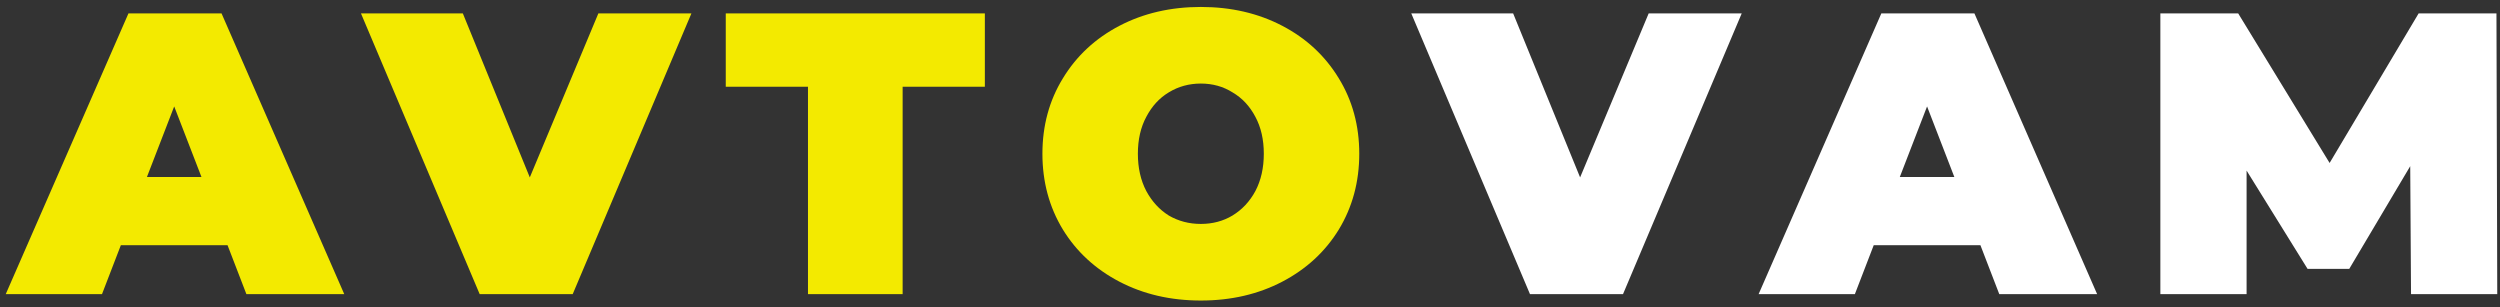
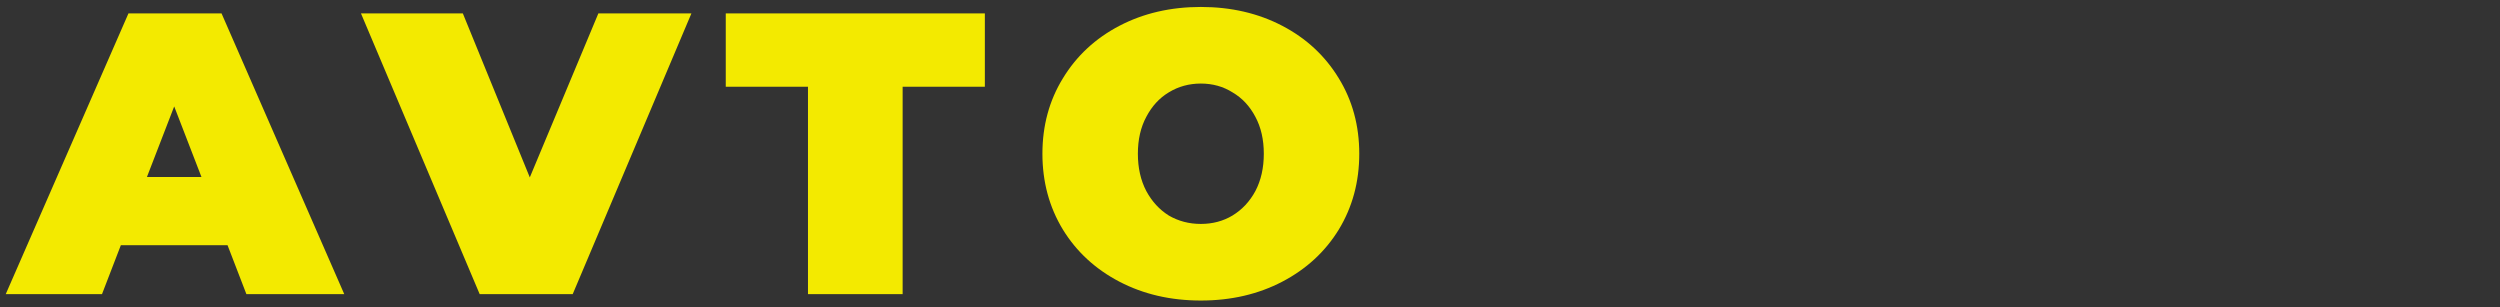
<svg xmlns="http://www.w3.org/2000/svg" width="187" height="23" viewBox="0 0 187 23" fill="none">
  <rect x="0" y="0" width="187" height="23" fill="#333333" stroke="none" />
  <path d="M17.02 18.34H9.04L7.63 22H0.43L9.61 1H16.57L25.75 22H18.43L17.02 18.34ZM15.07 13.24L13.03 7.96L10.99 13.24H15.07ZM51.719 1L42.839 22H35.879L26.999 1H34.619L39.629 13.27L44.759 1H51.719ZM60.437 6.49H54.287V1H73.667V6.49H67.517V22H60.437V6.49ZM89.823 22.48C87.563 22.48 85.533 22.01 83.733 21.07C81.933 20.13 80.523 18.83 79.503 17.17C78.483 15.49 77.973 13.6 77.973 11.5C77.973 9.4 78.483 7.52 79.503 5.86C80.523 4.18 81.933 2.87 83.733 1.93C85.533 0.99 87.563 0.52 89.823 0.52C92.083 0.52 94.113 0.99 95.913 1.93C97.713 2.87 99.123 4.18 100.143 5.86C101.163 7.52 101.673 9.4 101.673 11.5C101.673 13.6 101.163 15.49 100.143 17.17C99.123 18.83 97.713 20.13 95.913 21.07C94.113 22.01 92.083 22.48 89.823 22.48ZM89.823 16.75C90.703 16.75 91.493 16.54 92.193 16.12C92.913 15.68 93.483 15.07 93.903 14.29C94.323 13.49 94.533 12.56 94.533 11.5C94.533 10.44 94.323 9.52 93.903 8.74C93.483 7.94 92.913 7.33 92.193 6.91C91.493 6.47 90.703 6.25 89.823 6.25C88.943 6.25 88.143 6.47 87.423 6.91C86.723 7.33 86.163 7.94 85.743 8.74C85.323 9.52 85.113 10.44 85.113 11.5C85.113 12.56 85.323 13.49 85.743 14.29C86.163 15.07 86.723 15.68 87.423 16.12C88.143 16.54 88.943 16.75 89.823 16.75Z" fill="#F3EA00" />
-   <path d="M130.282 1L121.402 22H114.442L105.562 1H113.182L118.192 13.27L123.322 1H130.282ZM148.135 18.34H140.155L138.745 22H131.545L140.725 1H147.685L156.865 22H149.545L148.135 18.34ZM146.185 13.24L144.145 7.96L142.105 13.24H146.185ZM180.345 22L180.285 12.43L175.725 20.11H172.605L168.045 12.76V22H161.595V1H167.415L174.255 12.19L180.915 1H186.735L186.795 22H180.345Z" fill="white" />
</svg>